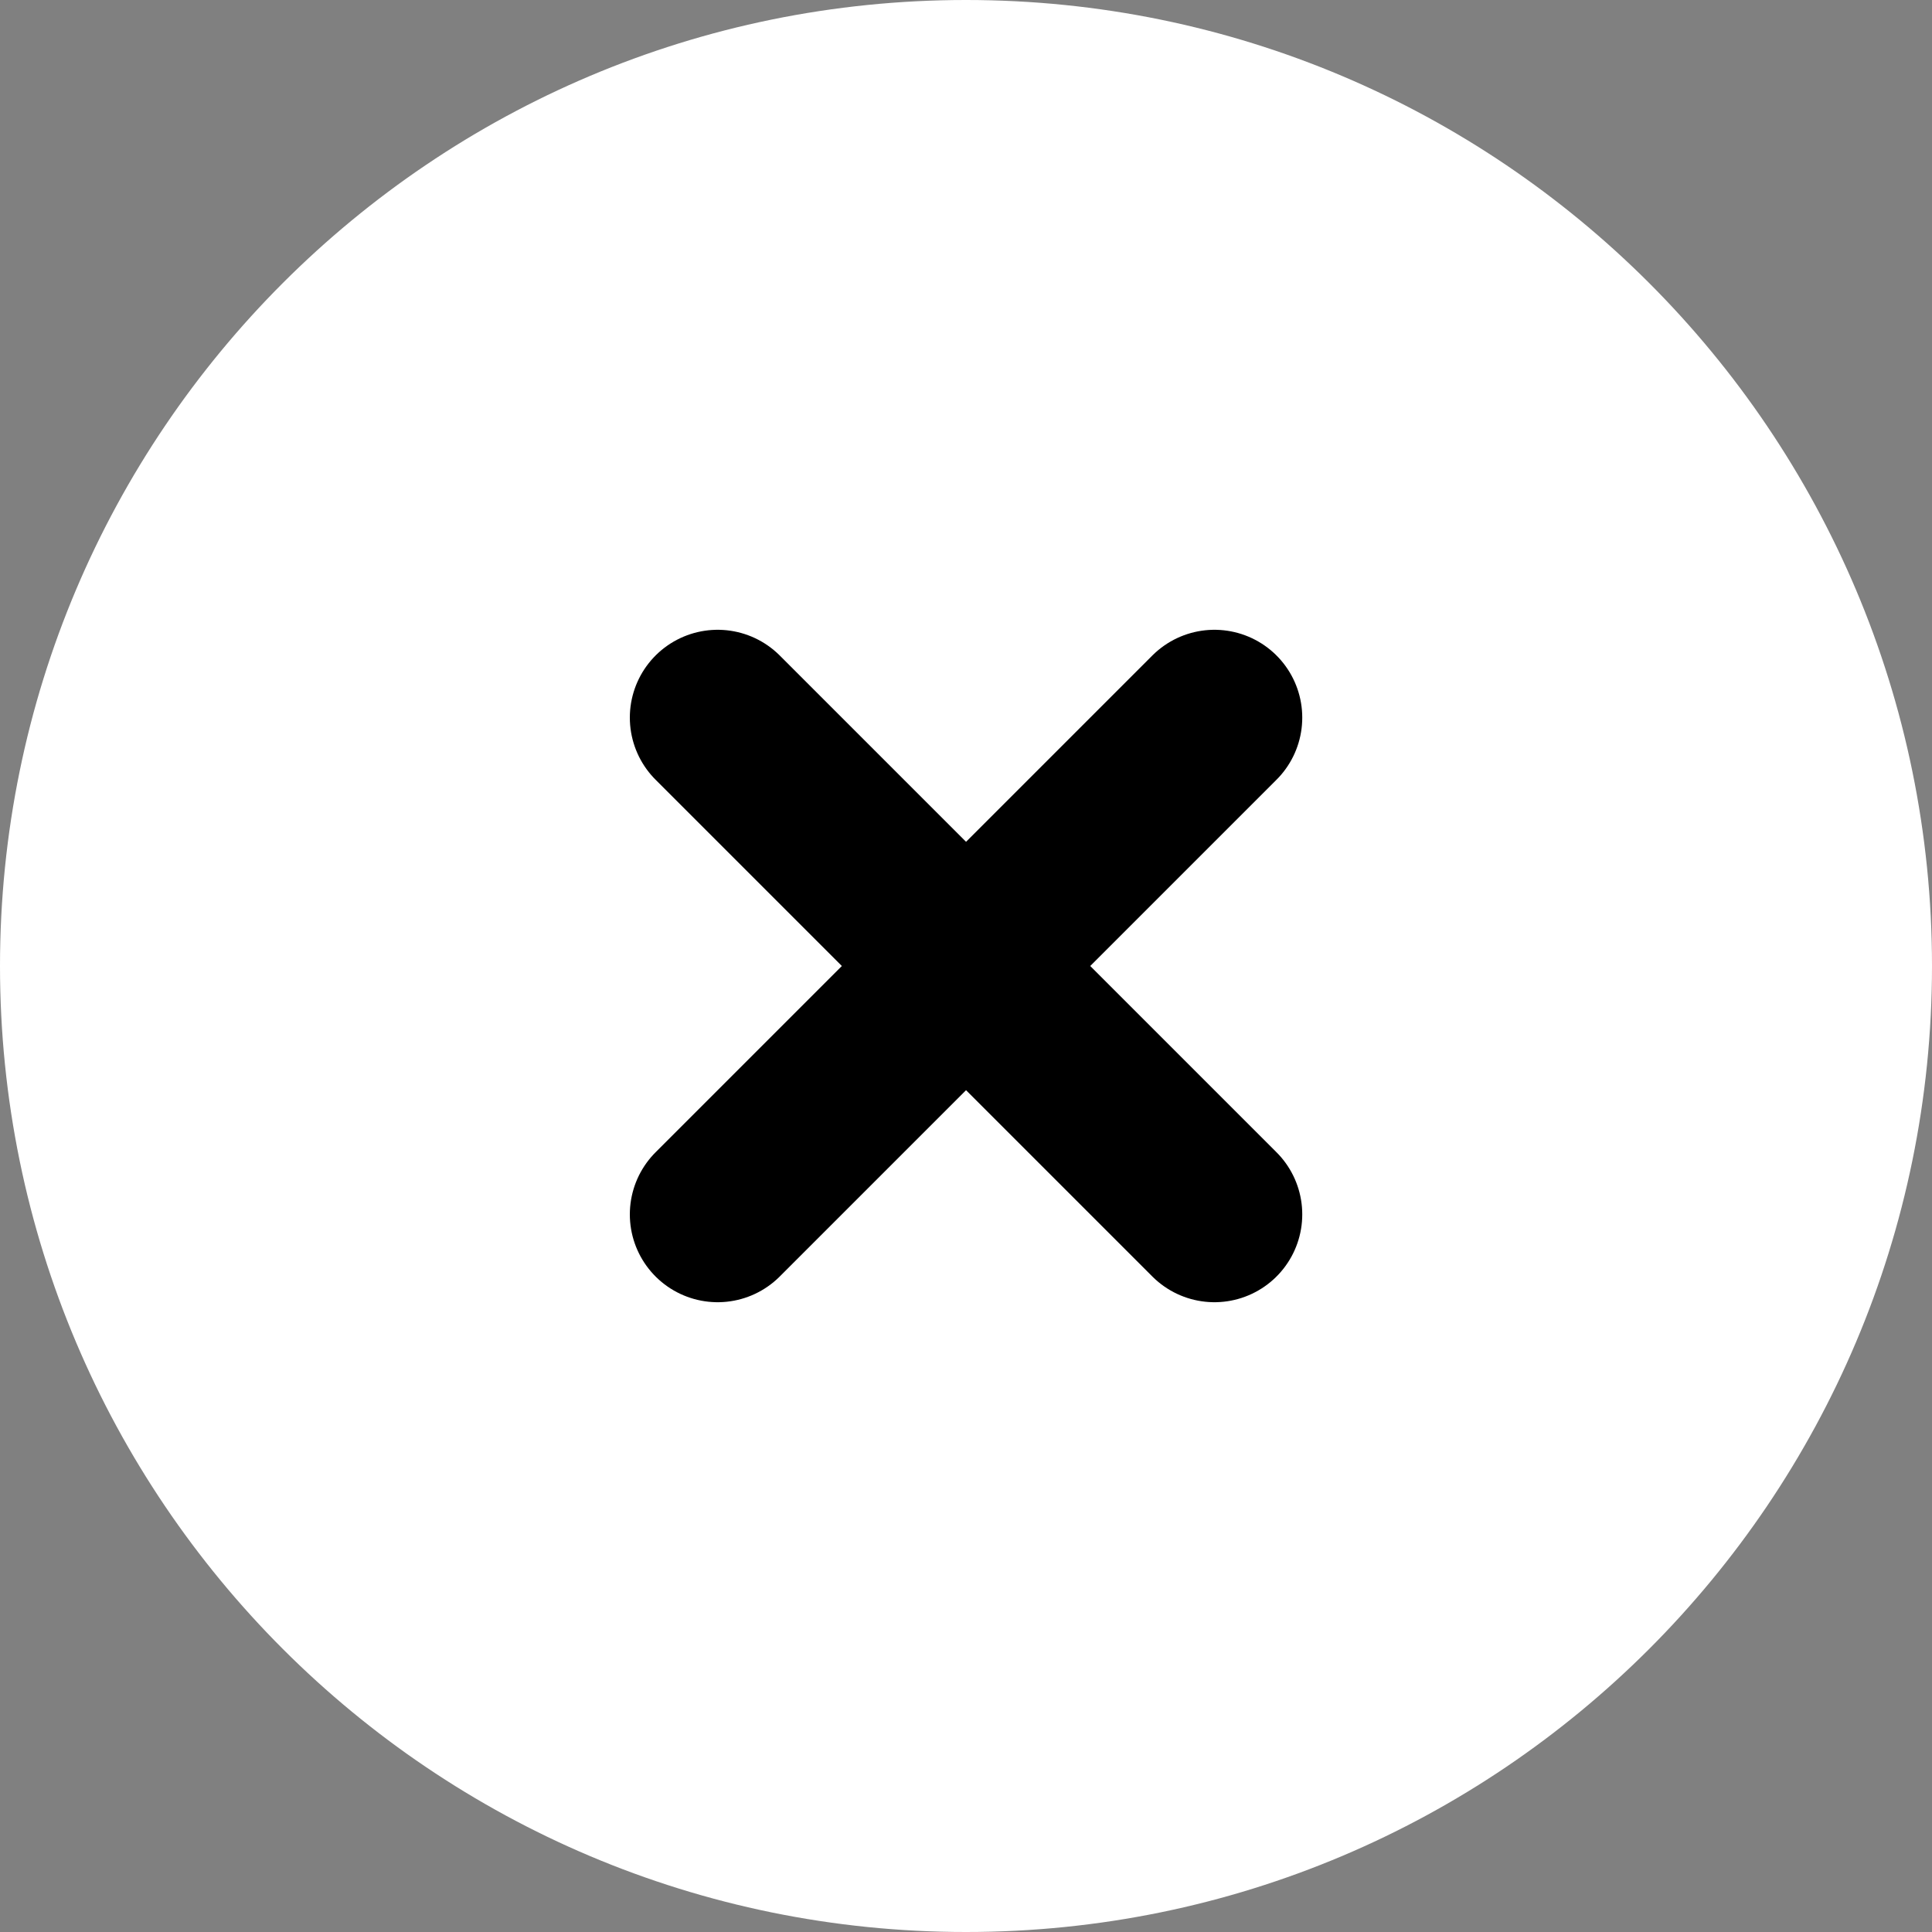
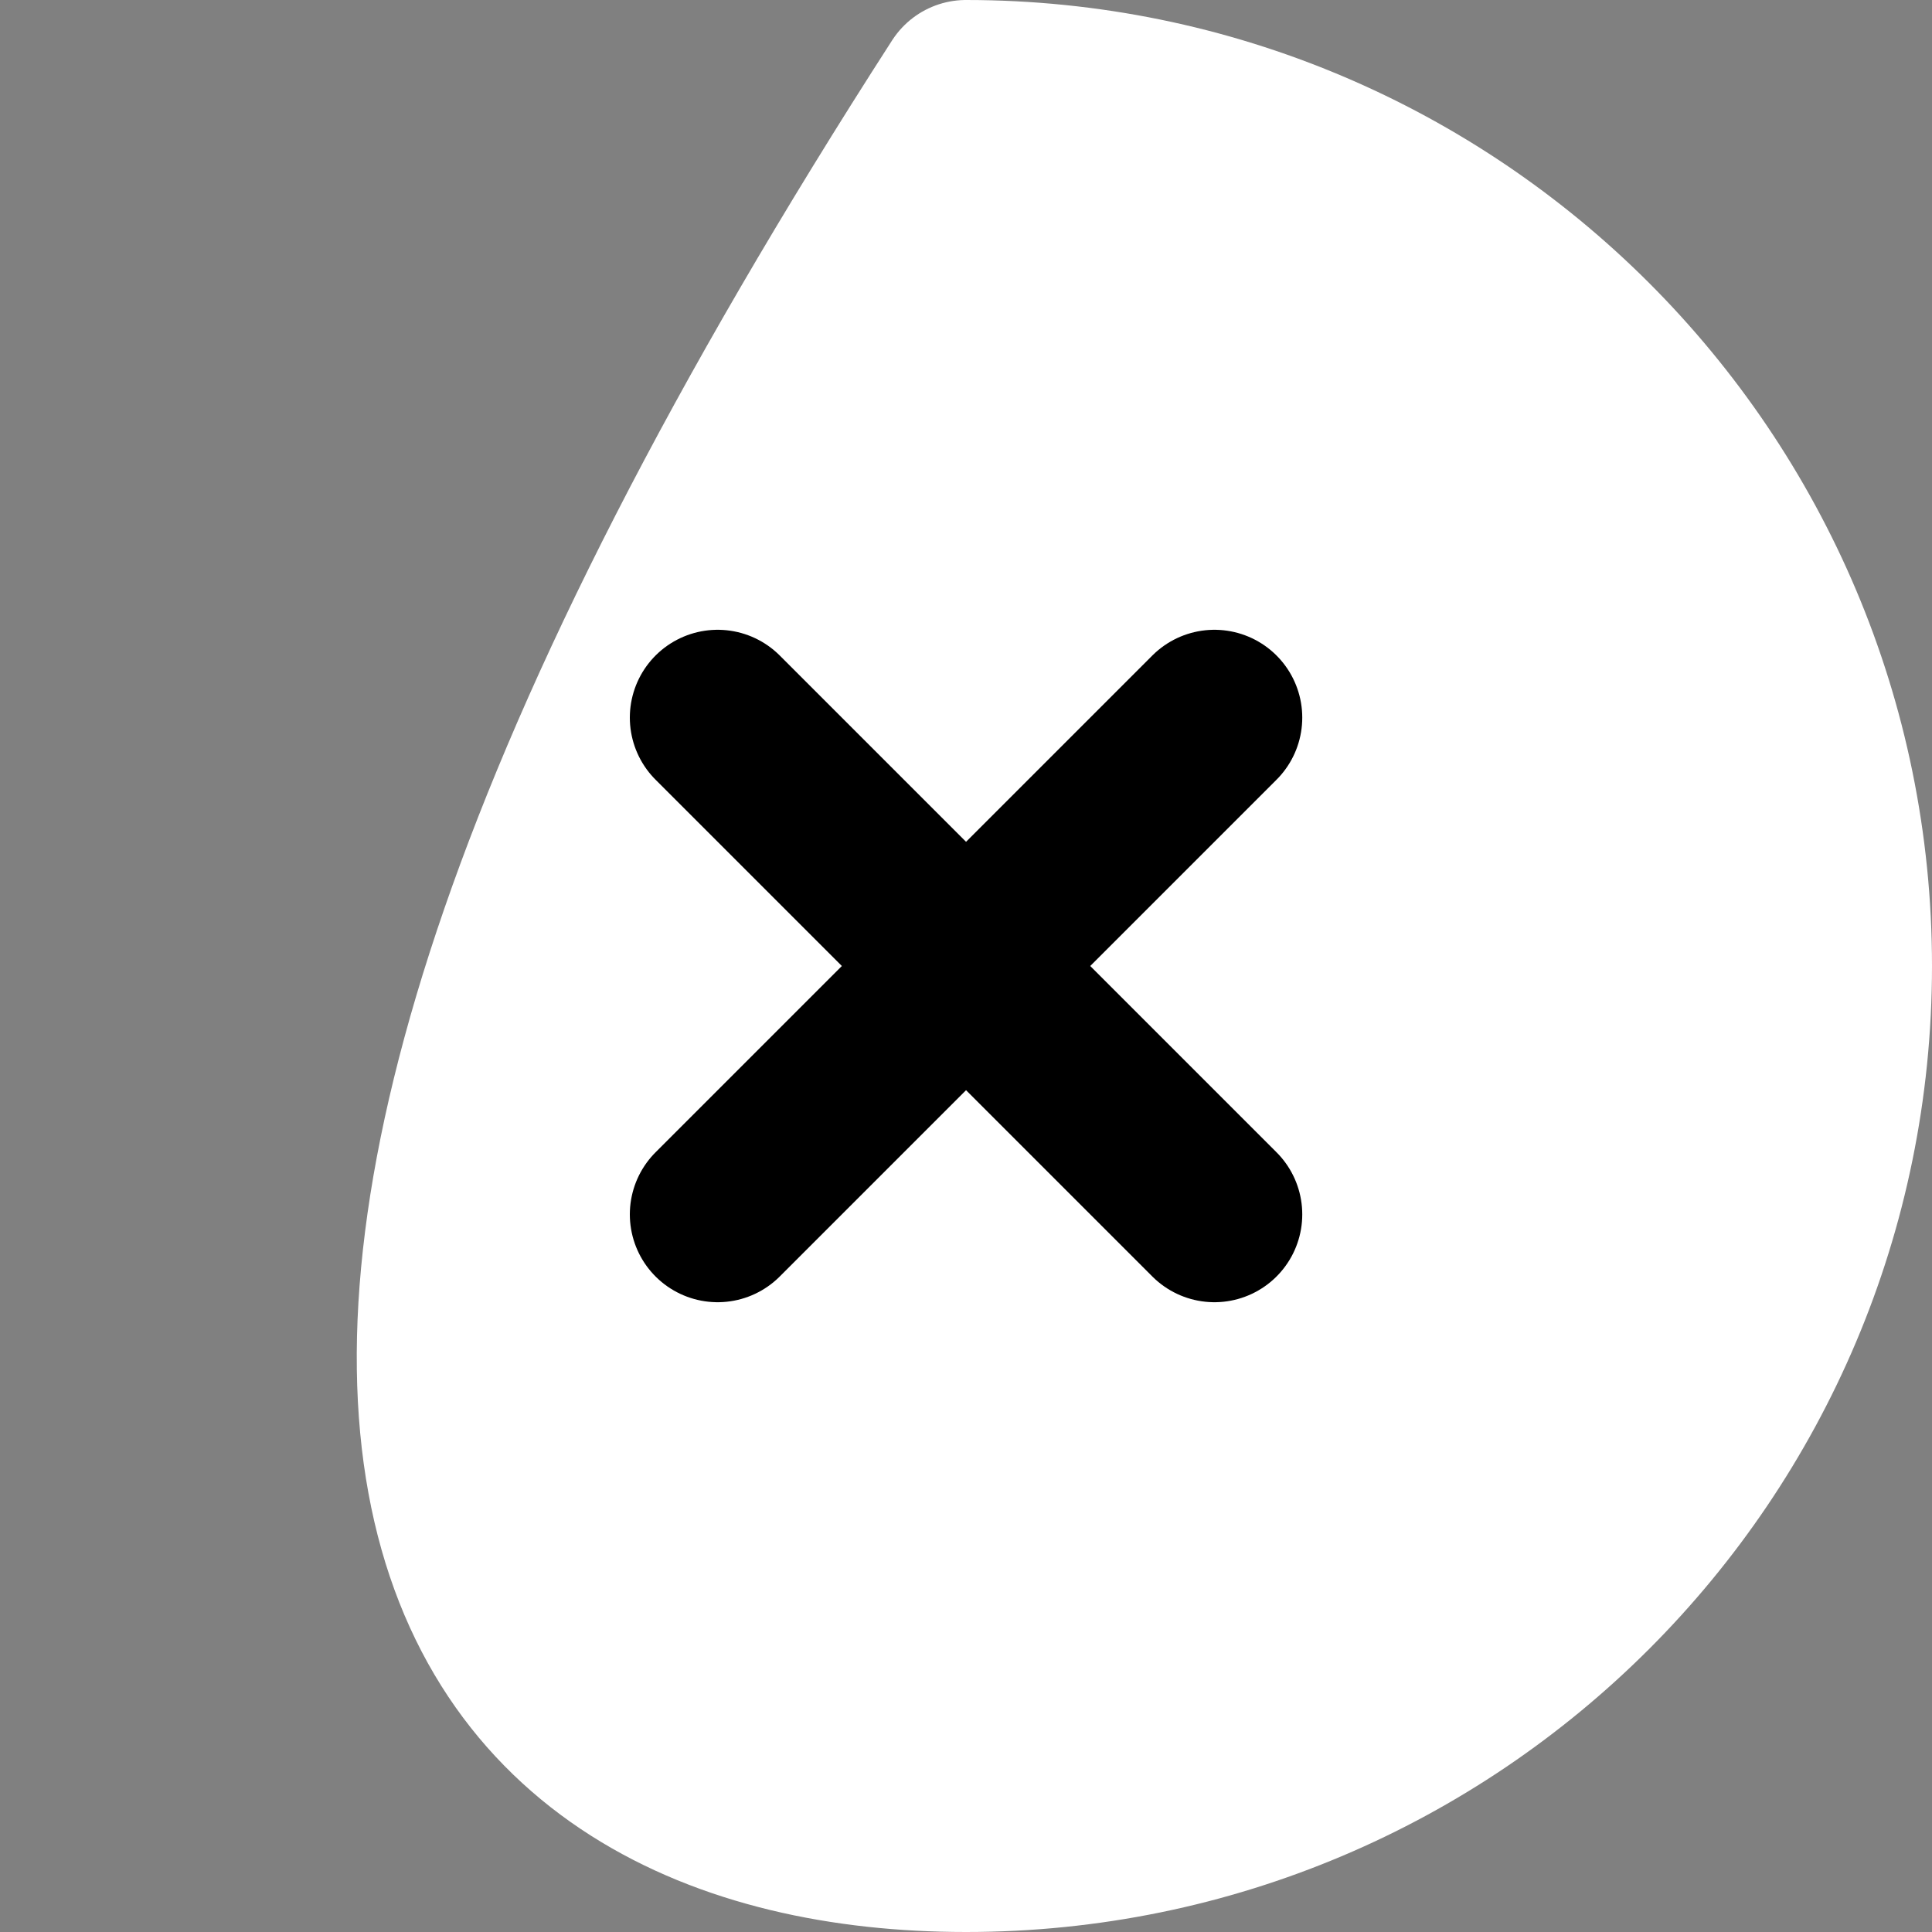
<svg xmlns="http://www.w3.org/2000/svg" width="44" height="44" viewBox="0 0 44 44" fill="none">
  <rect x="0" y="0" width="44" height="44" fill="#808080" stroke="none" />
-   <path d="M22 42C33.046 42 42 33.046 42 22C42 10.954 33.046 2 22 2C10.954 2 2 10.954 2 22C2 33.046 10.954 42 22 42Z" fill="white" stroke="white" stroke-width="4" stroke-linejoin="round" />
-   <path d="M27.658 16.343L16.344 27.657L27.658 16.343ZM16.344 16.343L27.658 27.657L16.344 16.343Z" fill="white" />
+   <path d="M22 42C33.046 42 42 33.046 42 22C42 10.954 33.046 2 22 2C2 33.046 10.954 42 22 42Z" fill="white" stroke="white" stroke-width="4" stroke-linejoin="round" />
  <path d="M27.658 16.343L16.344 27.657M16.344 16.343L27.658 27.657" stroke="black" stroke-width="4" stroke-linecap="round" stroke-linejoin="round" />
</svg>